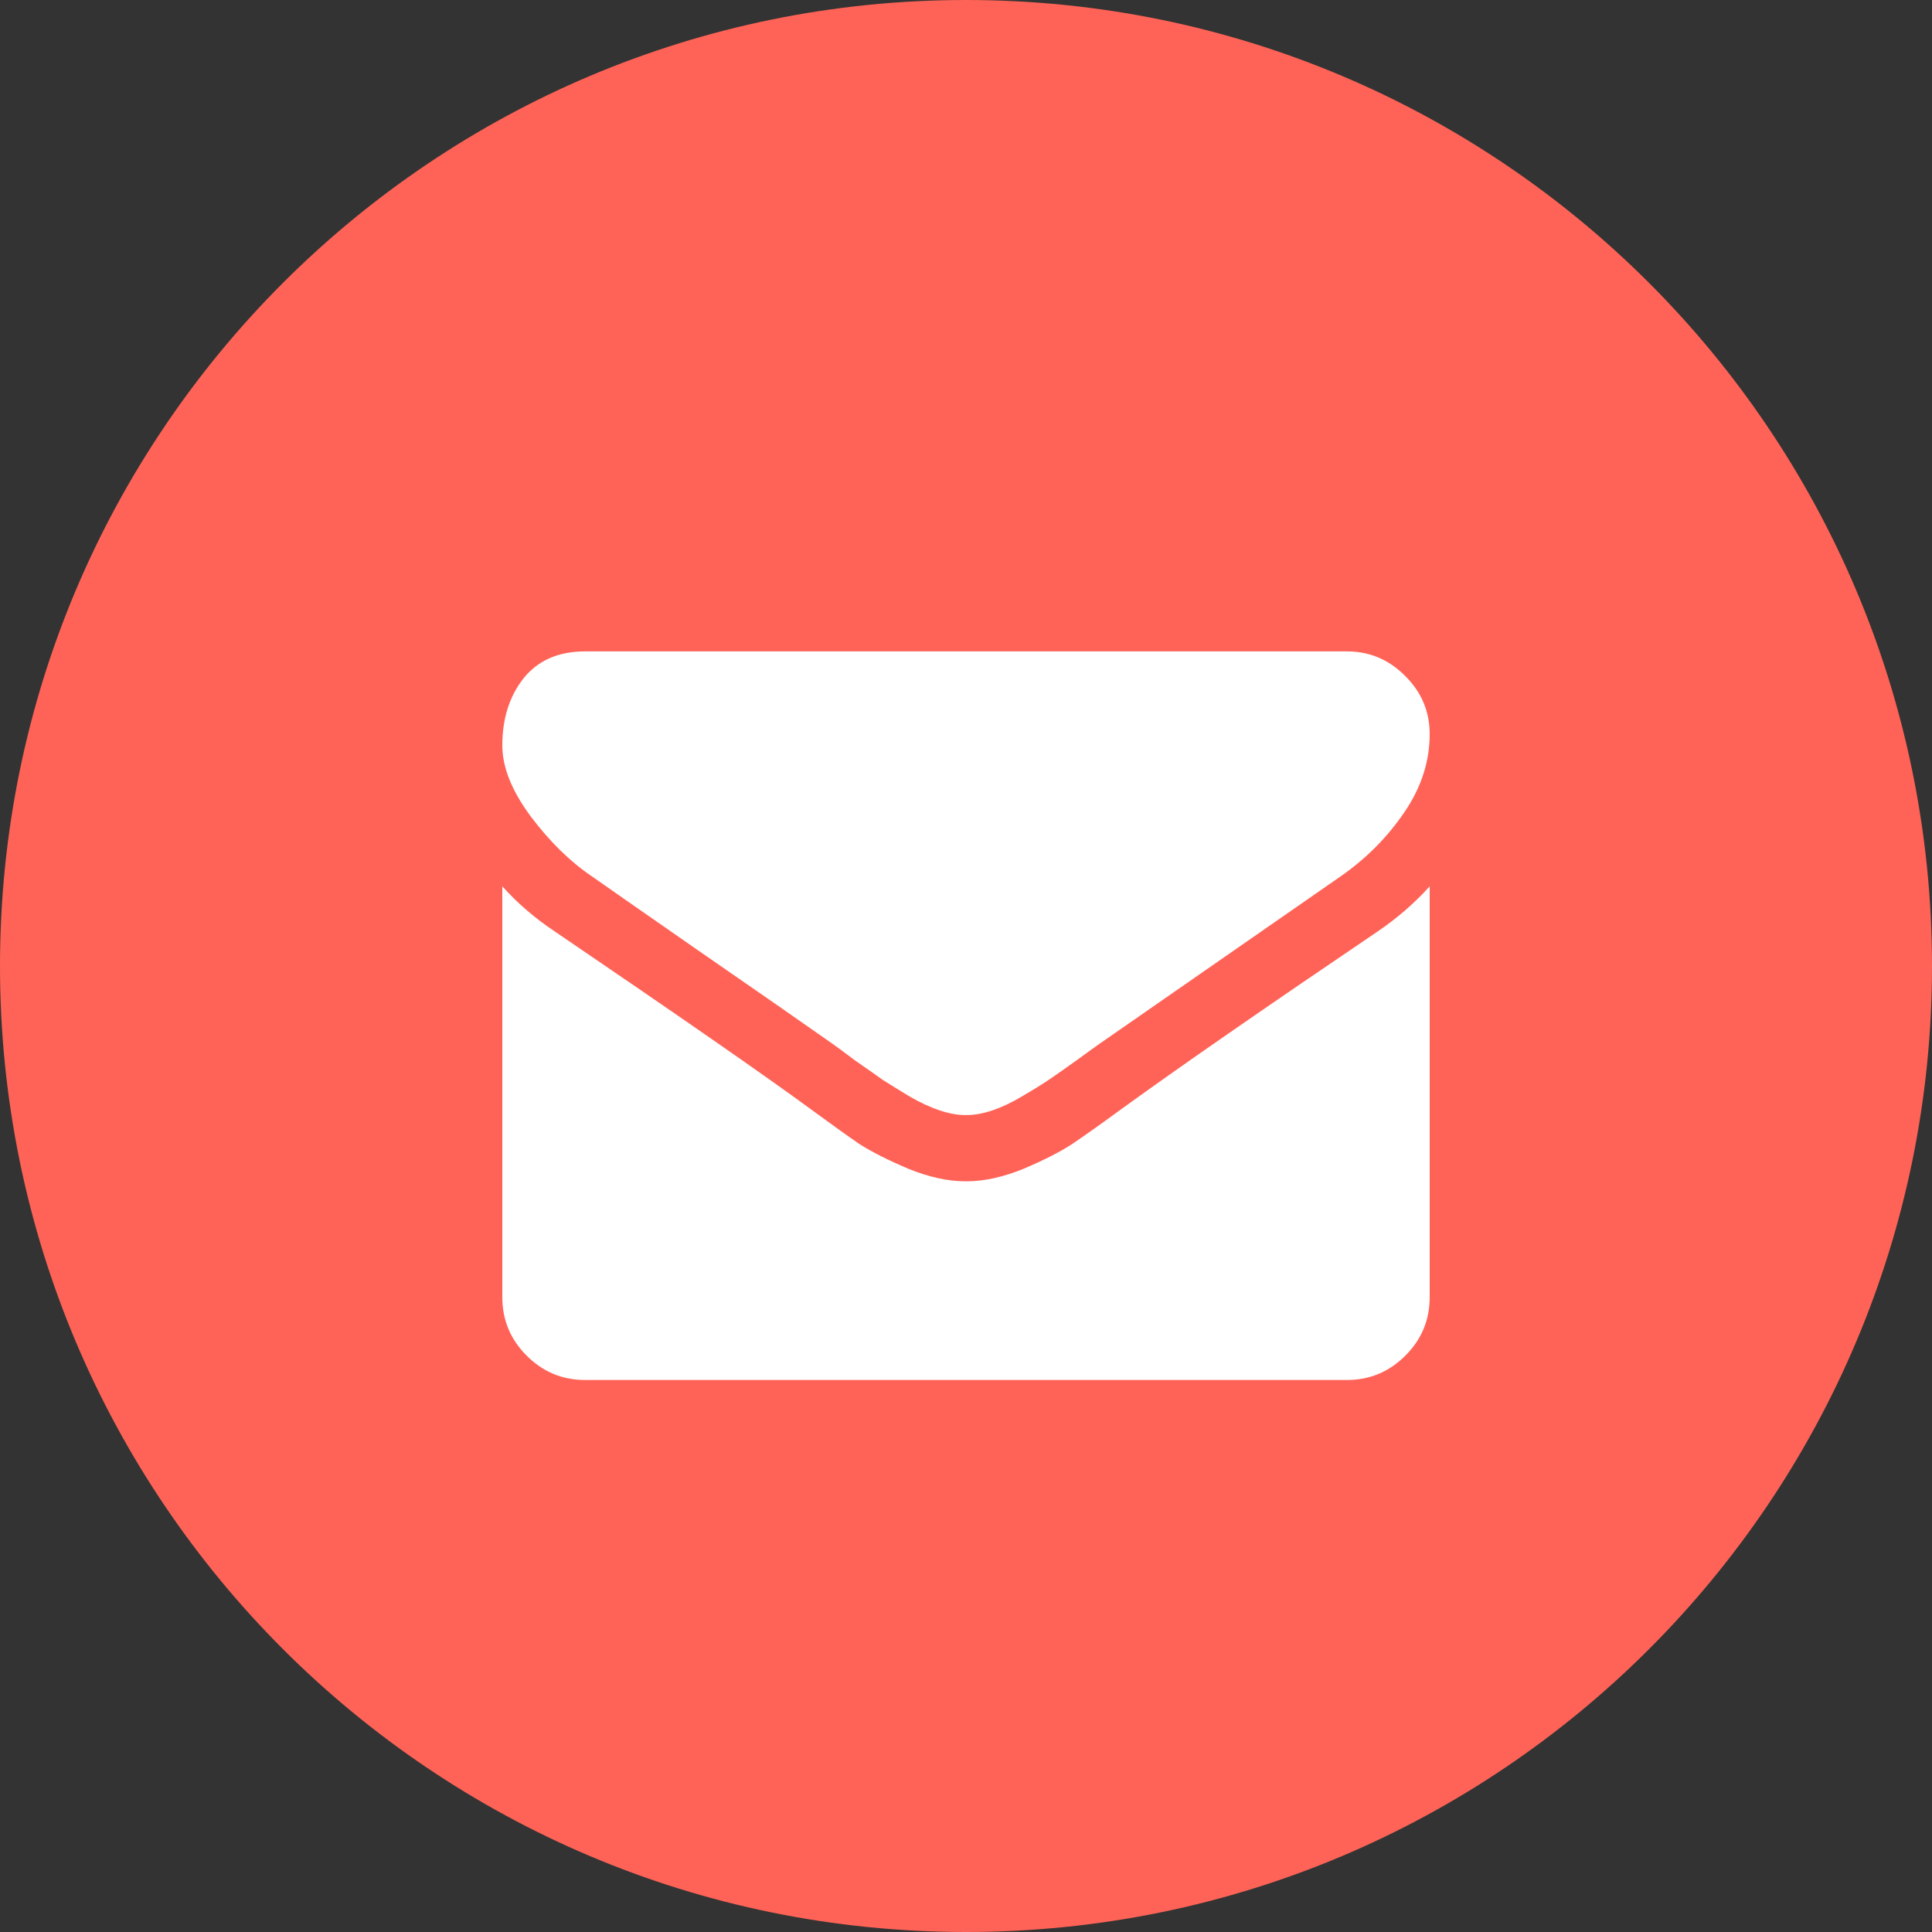
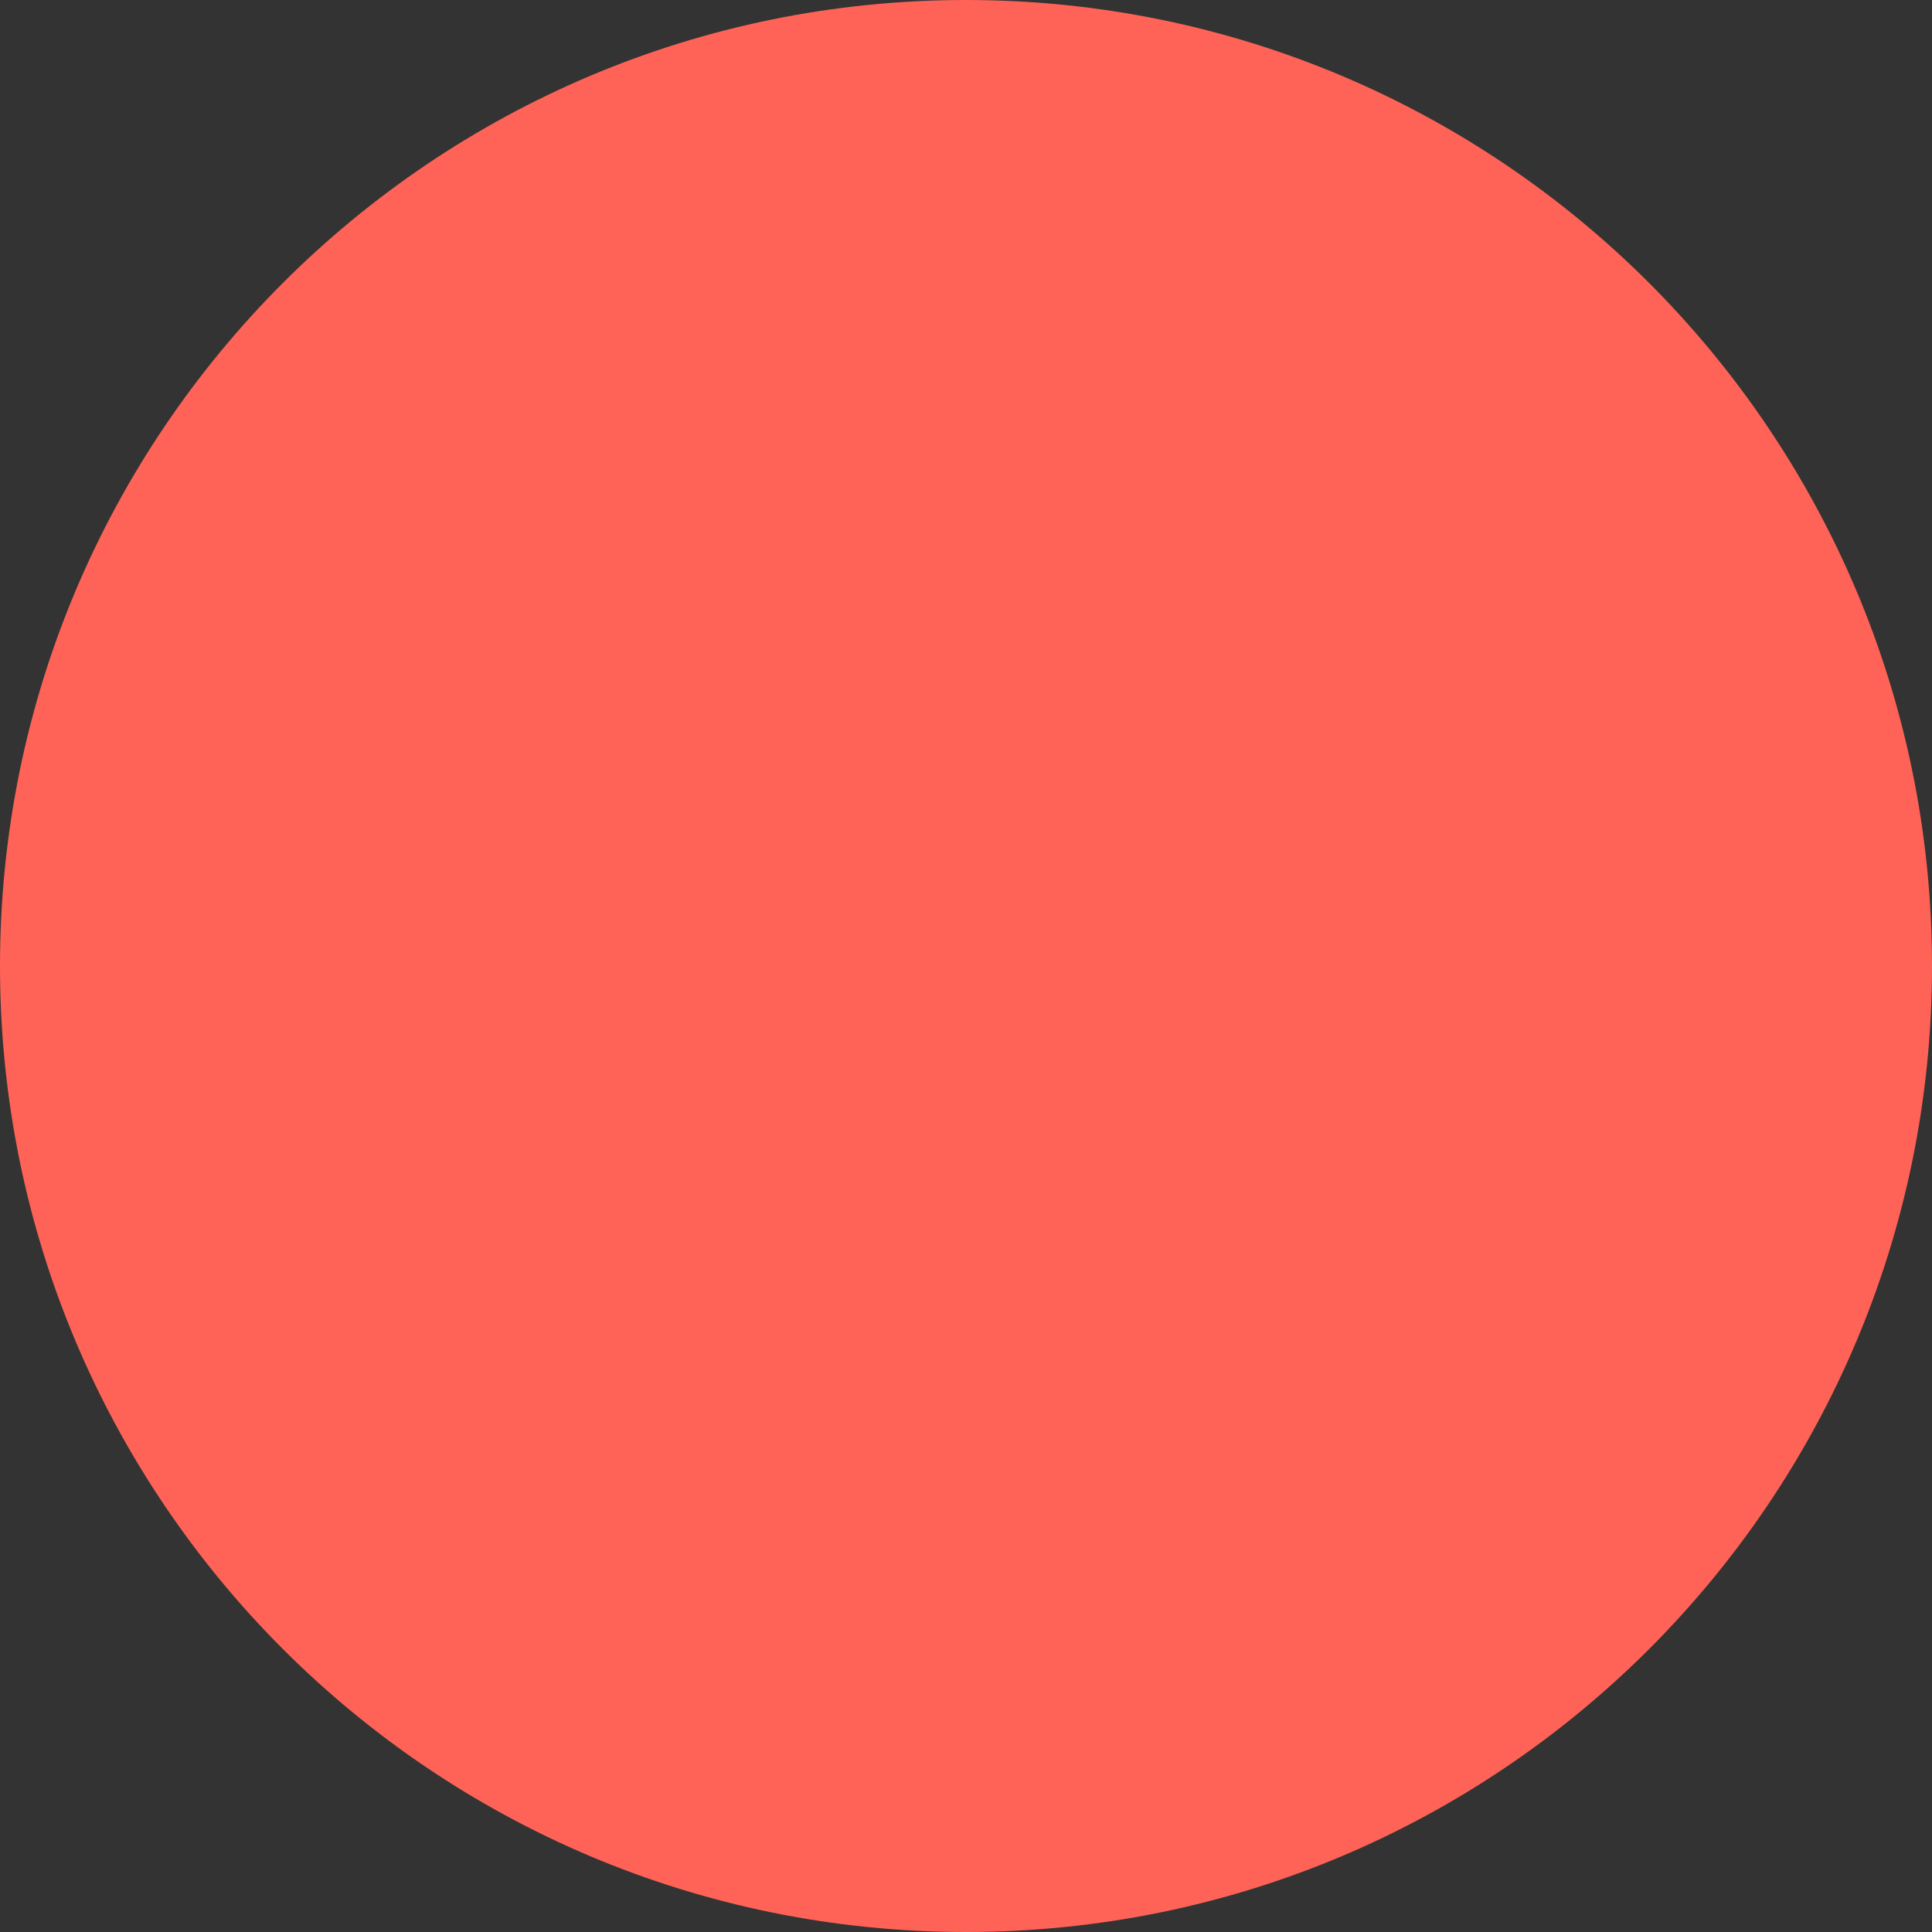
<svg xmlns="http://www.w3.org/2000/svg" xmlns:xlink="http://www.w3.org/1999/xlink" width="25" height="25" viewBox="0 0 25 25" version="1.1">
  <rect x="0" y="0" width="25" height="25" fill="#333333" stroke="none" />
  <title>Group 4</title>
  <g id="Canvas" transform="translate(4628 -4598)">
    <g id="Group 4">
      <g id="Ellipse">
        <use xlink:href="#path0_fill" transform="translate(-4628 4598)" fill="#FF6357" />
      </g>
      <g id="ï ">
        <use xlink:href="#path1_fillMail" transform="translate(-4622 4598)" fill="#FFFFFF" />
      </g>
    </g>
  </g>
  <defs>
    <path id="path0_fill" d="M 25 12.5C 25 19.404 19.404 25 12.5 25C 5.596 25 0 19.404 0 12.5C 0 5.596 5.596 0 12.5 0C 19.404 0 25 5.596 25 12.5Z" />
-     <path id="path1_fillMail" d="M 12.5 11.469L 12.5 16.786C 12.5 17.08 12.395 17.333 12.185 17.542C 11.975 17.752 11.723 17.857 11.429 17.857L 1.571 17.857C 1.277 17.857 1.025 17.752 0.815 17.542C 0.605 17.333 0.5 17.08 0.5 16.786L 0.5 11.469C 0.696 11.688 0.922 11.882 1.176 12.051C 2.792 13.15 3.902 13.92 4.504 14.362C 4.759 14.549 4.964 14.696 5.121 14.804C 5.281 14.906 5.493 15.013 5.757 15.125C 6.02 15.232 6.266 15.286 6.493 15.286L 6.5 15.286L 6.507 15.286C 6.734 15.286 6.98 15.232 7.243 15.125C 7.507 15.013 7.717 14.906 7.873 14.804C 8.033 14.696 8.241 14.549 8.496 14.362C 9.254 13.812 10.366 13.042 11.83 12.051C 12.085 11.877 12.308 11.683 12.5 11.469ZM 12.5 9.5C 12.5 9.853 12.391 10.19 12.172 10.511C 11.953 10.833 11.681 11.107 11.355 11.335C 9.676 12.5 8.632 13.225 8.221 13.511C 8.176 13.542 8.08 13.612 7.933 13.719C 7.79 13.821 7.67 13.906 7.571 13.973C 7.478 14.036 7.362 14.107 7.223 14.188C 7.089 14.268 6.962 14.328 6.842 14.368C 6.721 14.409 6.609 14.429 6.507 14.429L 6.5 14.429L 6.493 14.429C 6.391 14.429 6.279 14.409 6.158 14.368C 6.038 14.328 5.908 14.268 5.77 14.188C 5.636 14.107 5.52 14.036 5.422 13.973C 5.328 13.906 5.208 13.821 5.06 13.719C 4.917 13.612 4.824 13.542 4.779 13.511C 4.373 13.225 3.788 12.819 3.025 12.292C 2.261 11.761 1.804 11.442 1.652 11.335C 1.375 11.147 1.114 10.891 0.868 10.565C 0.623 10.234 0.5 9.929 0.5 9.647C 0.5 9.299 0.592 9.009 0.775 8.777C 0.962 8.545 1.228 8.429 1.571 8.429L 11.429 8.429C 11.719 8.429 11.969 8.533 12.179 8.743C 12.393 8.953 12.5 9.205 12.5 9.5Z" />
  </defs>
</svg>